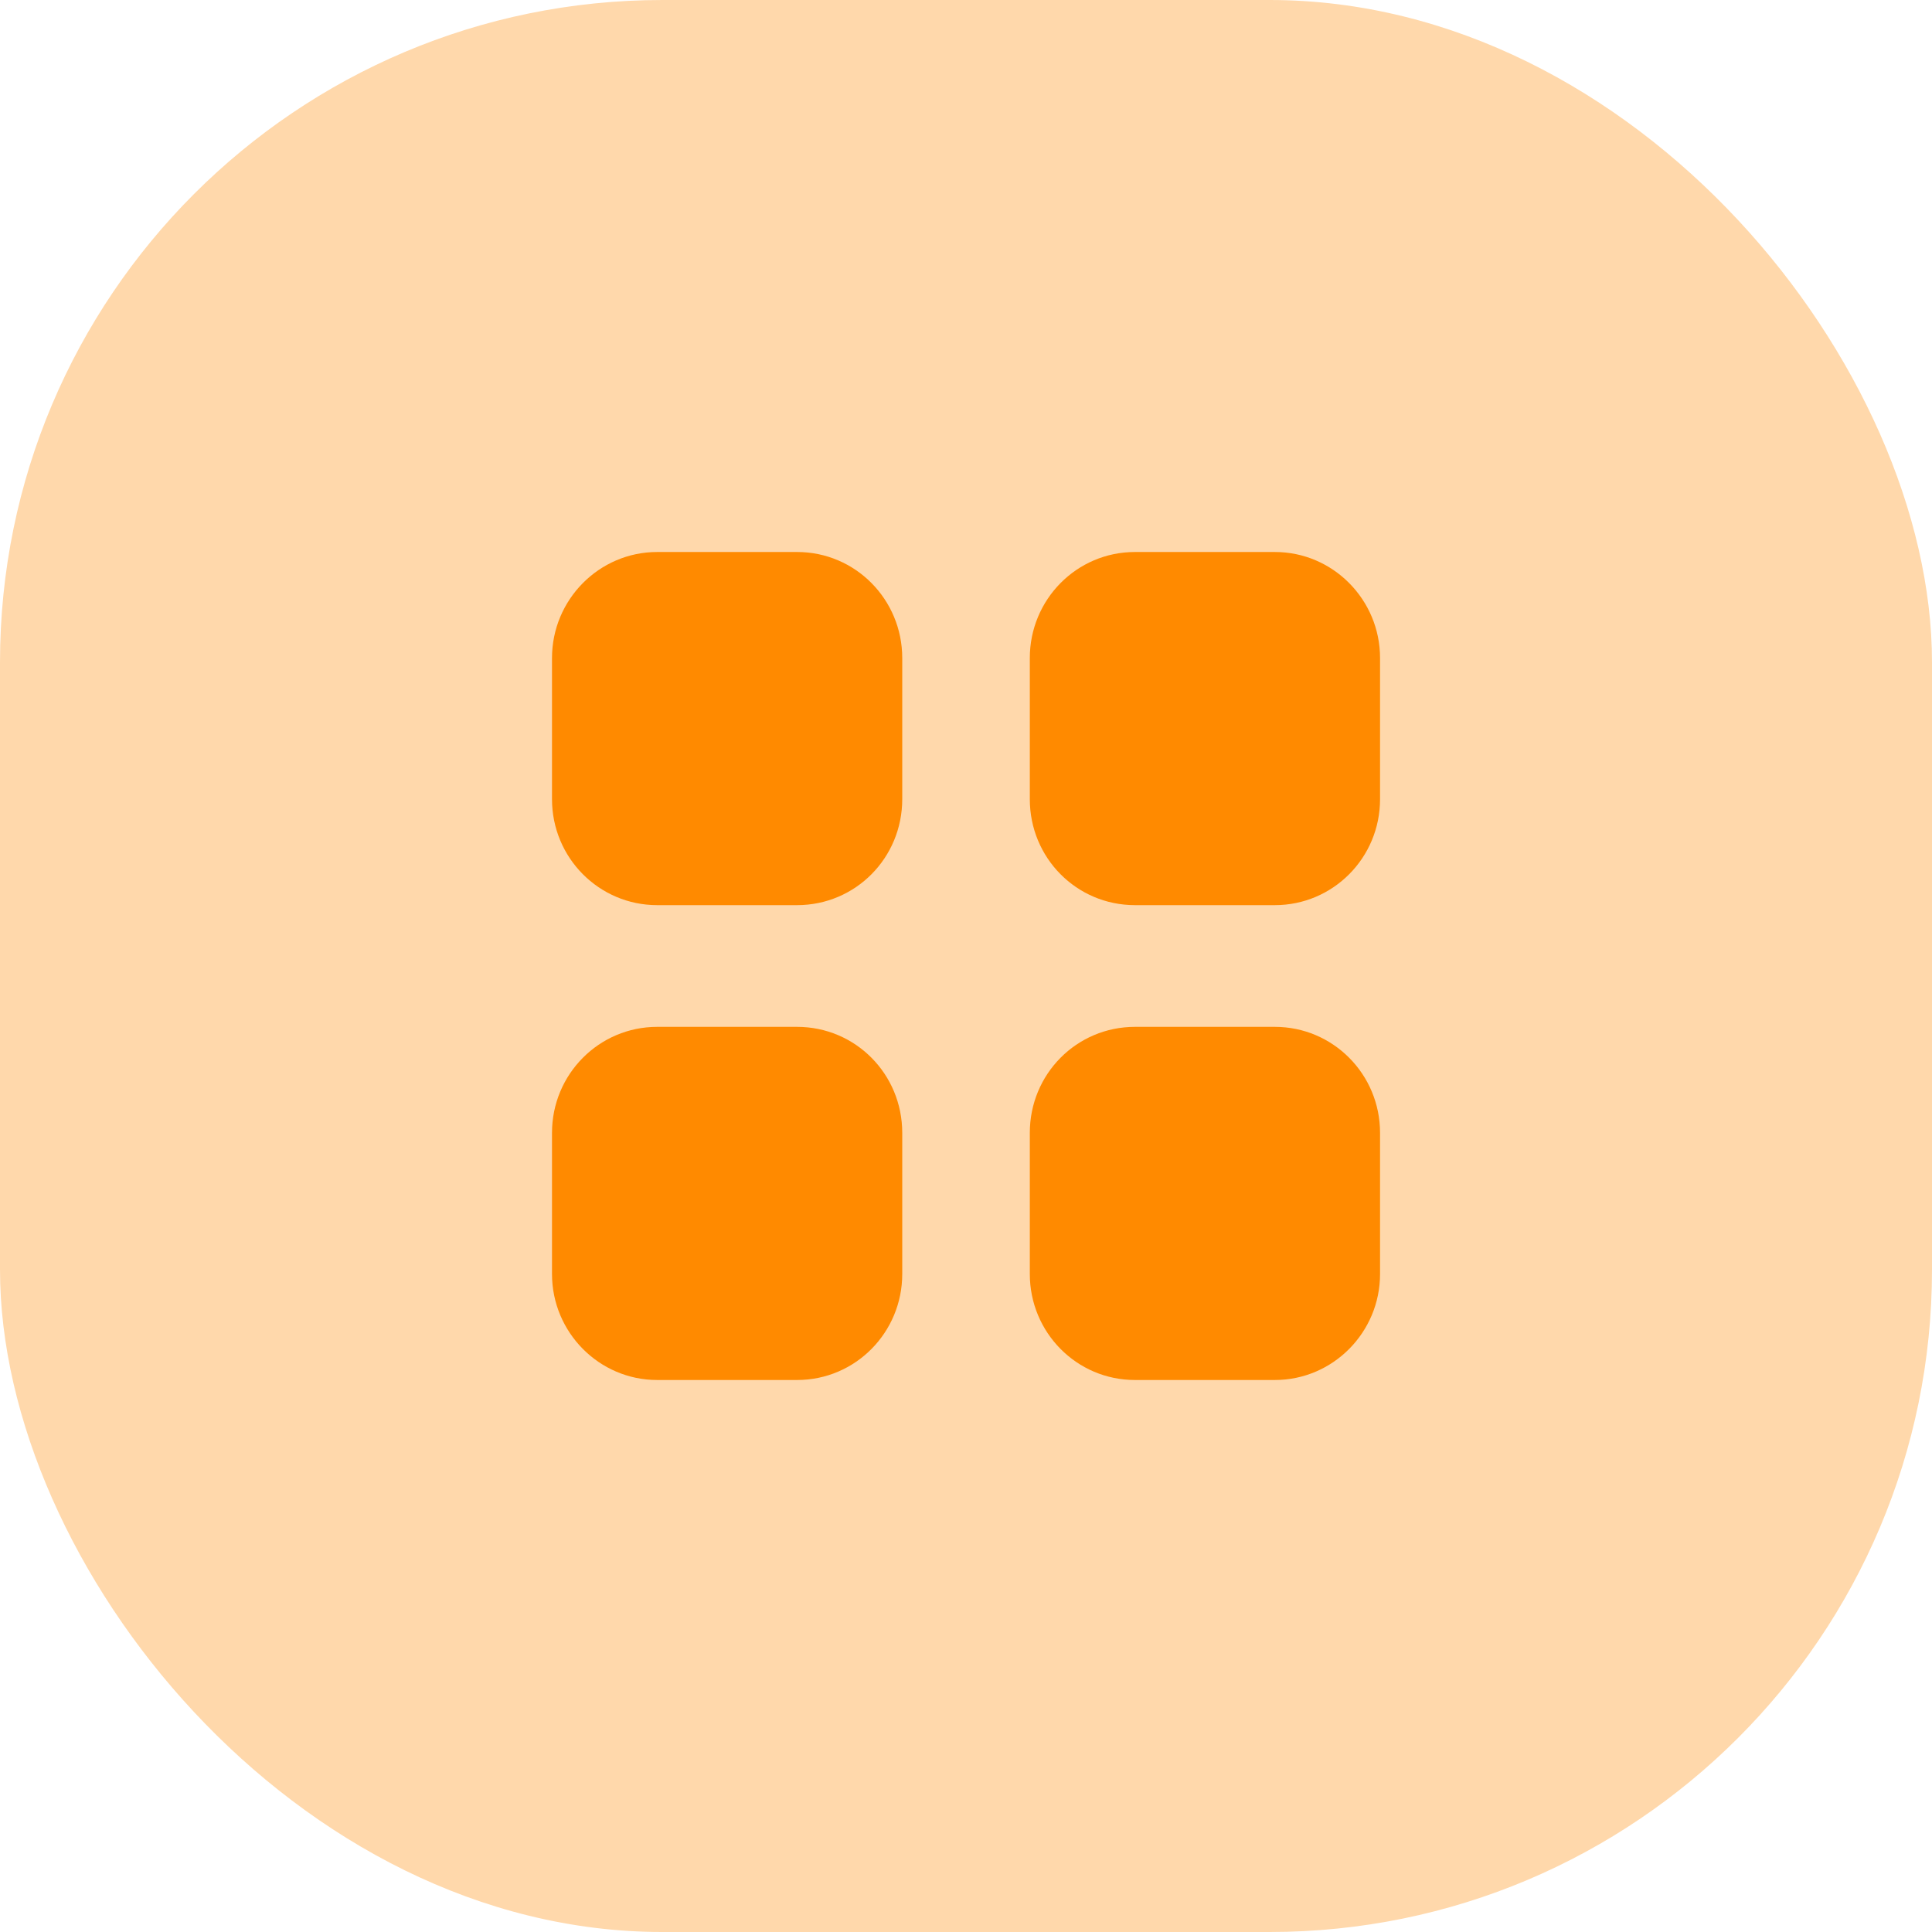
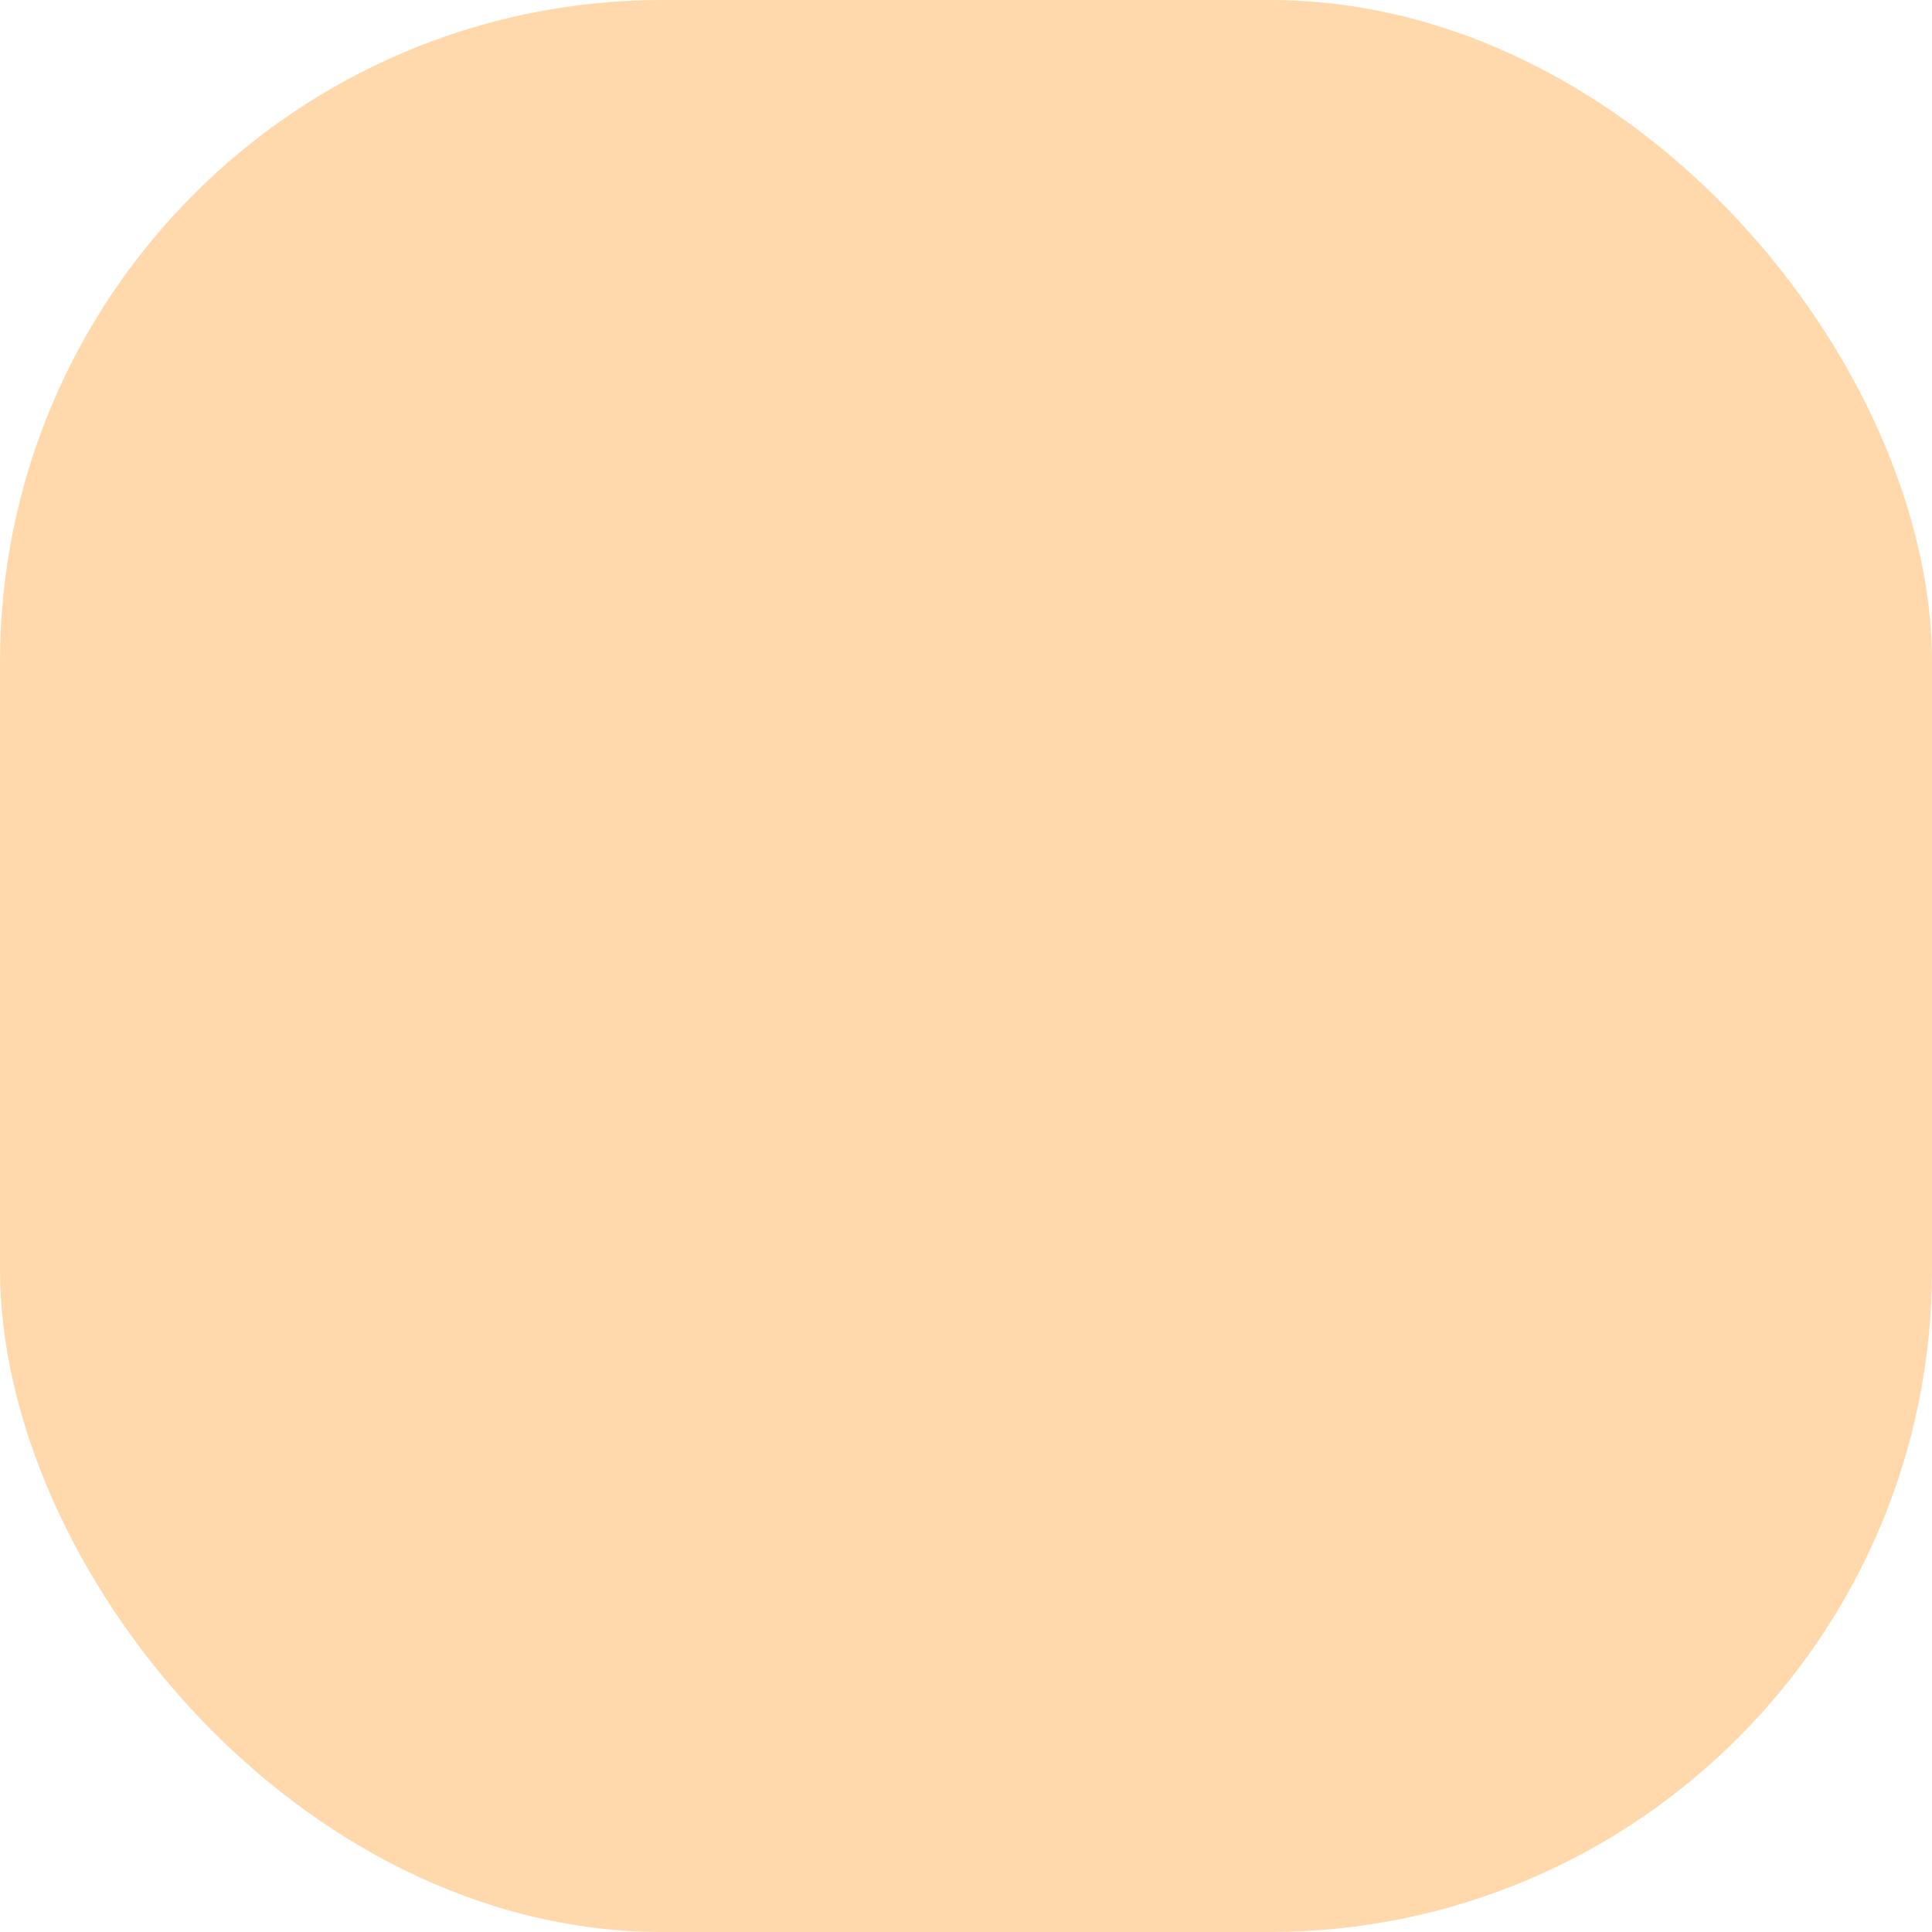
<svg xmlns="http://www.w3.org/2000/svg" width="70" height="70" viewBox="0 0 70 70" fill="none">
  <rect width="70" height="70" rx="24" fill="#FFD8AB" />
-   <path fill-rule="evenodd" clip-rule="evenodd" d="M23.81 20H28.88C30.995 20 32.69 21.725 32.69 23.842V28.955C32.69 31.085 30.995 32.795 28.88 32.795H23.81C21.71 32.795 20 31.085 20 28.955V23.842C20 21.725 21.71 20 23.81 20ZM23.81 37.205H28.88C30.995 37.205 32.69 38.916 32.69 41.046V46.16C32.69 48.275 30.995 50 28.88 50H23.81C21.71 50 20 48.275 20 46.16V41.046C20 38.916 21.71 37.205 23.81 37.205ZM46.192 20H41.122C39.007 20 37.312 21.725 37.312 23.842V28.955C37.312 31.085 39.007 32.795 41.122 32.795H46.192C48.292 32.795 50.002 31.085 50.002 28.955V23.842C50.002 21.725 48.292 20 46.192 20ZM41.122 37.205H46.192C48.292 37.205 50.002 38.916 50.002 41.046V46.16C50.002 48.275 48.292 50 46.192 50H41.122C39.007 50 37.312 48.275 37.312 46.16V41.046C37.312 38.916 39.007 37.205 41.122 37.205Z" fill="#FF8A00" />
</svg>